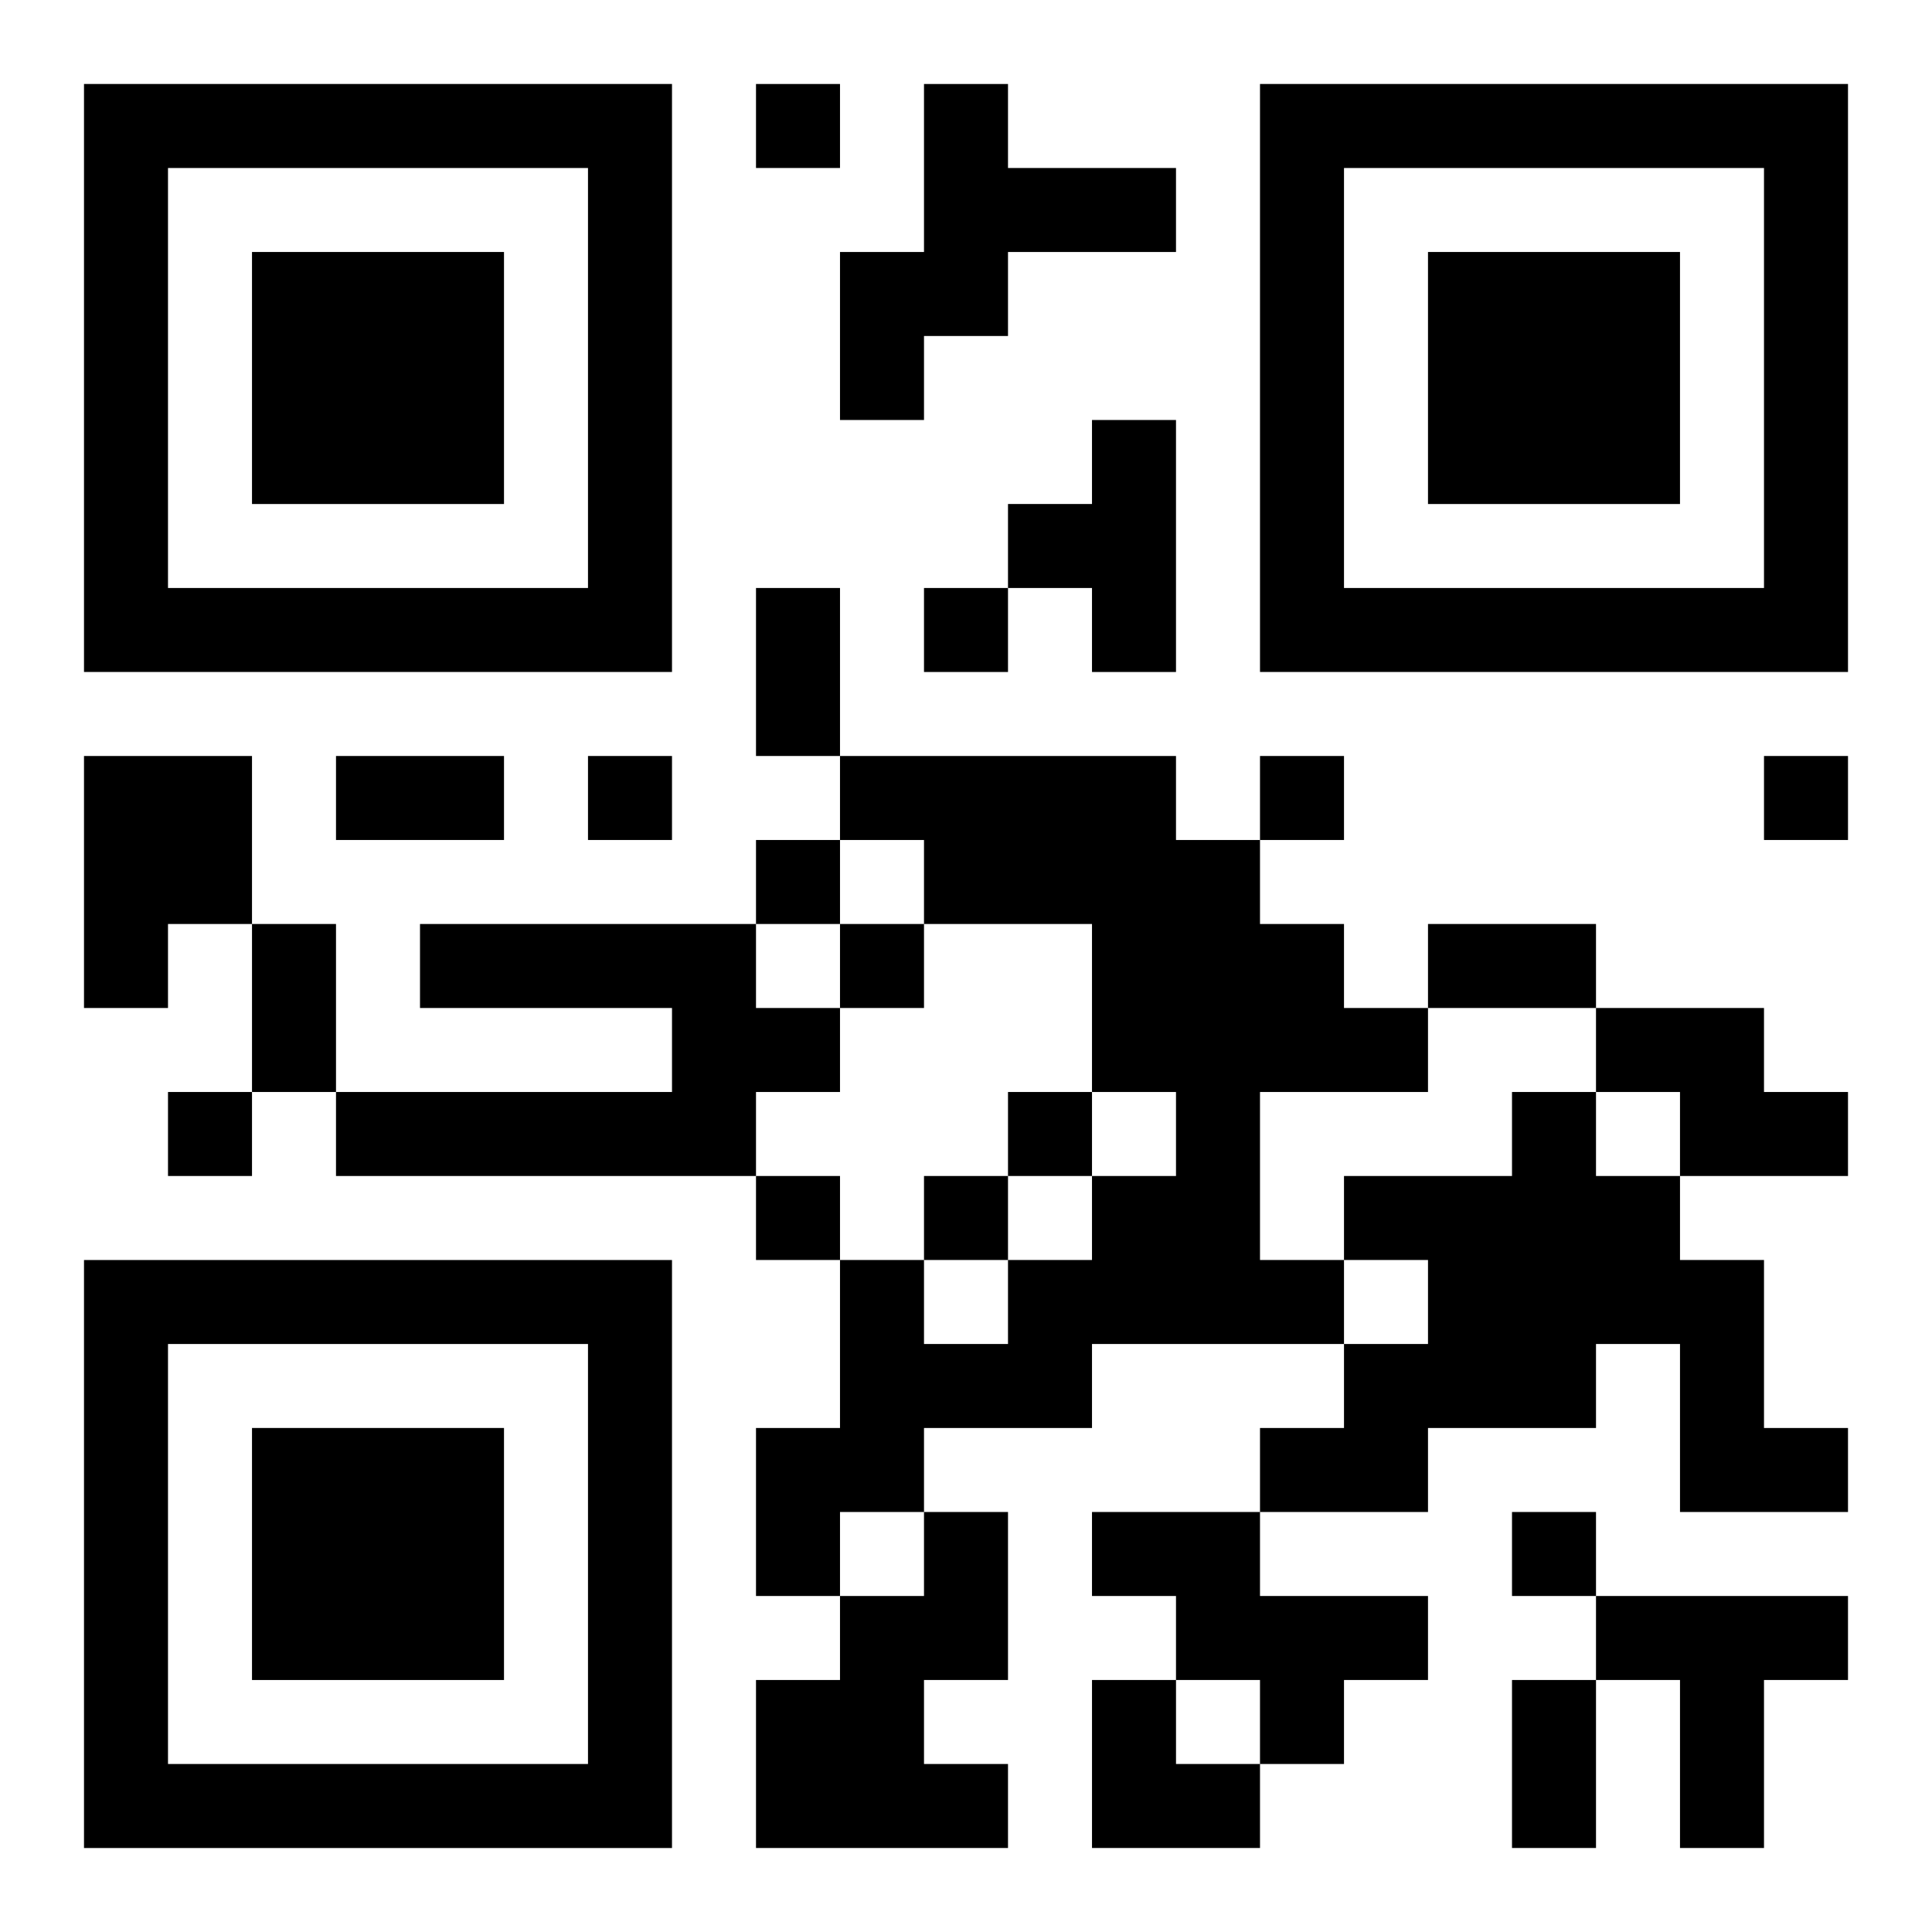
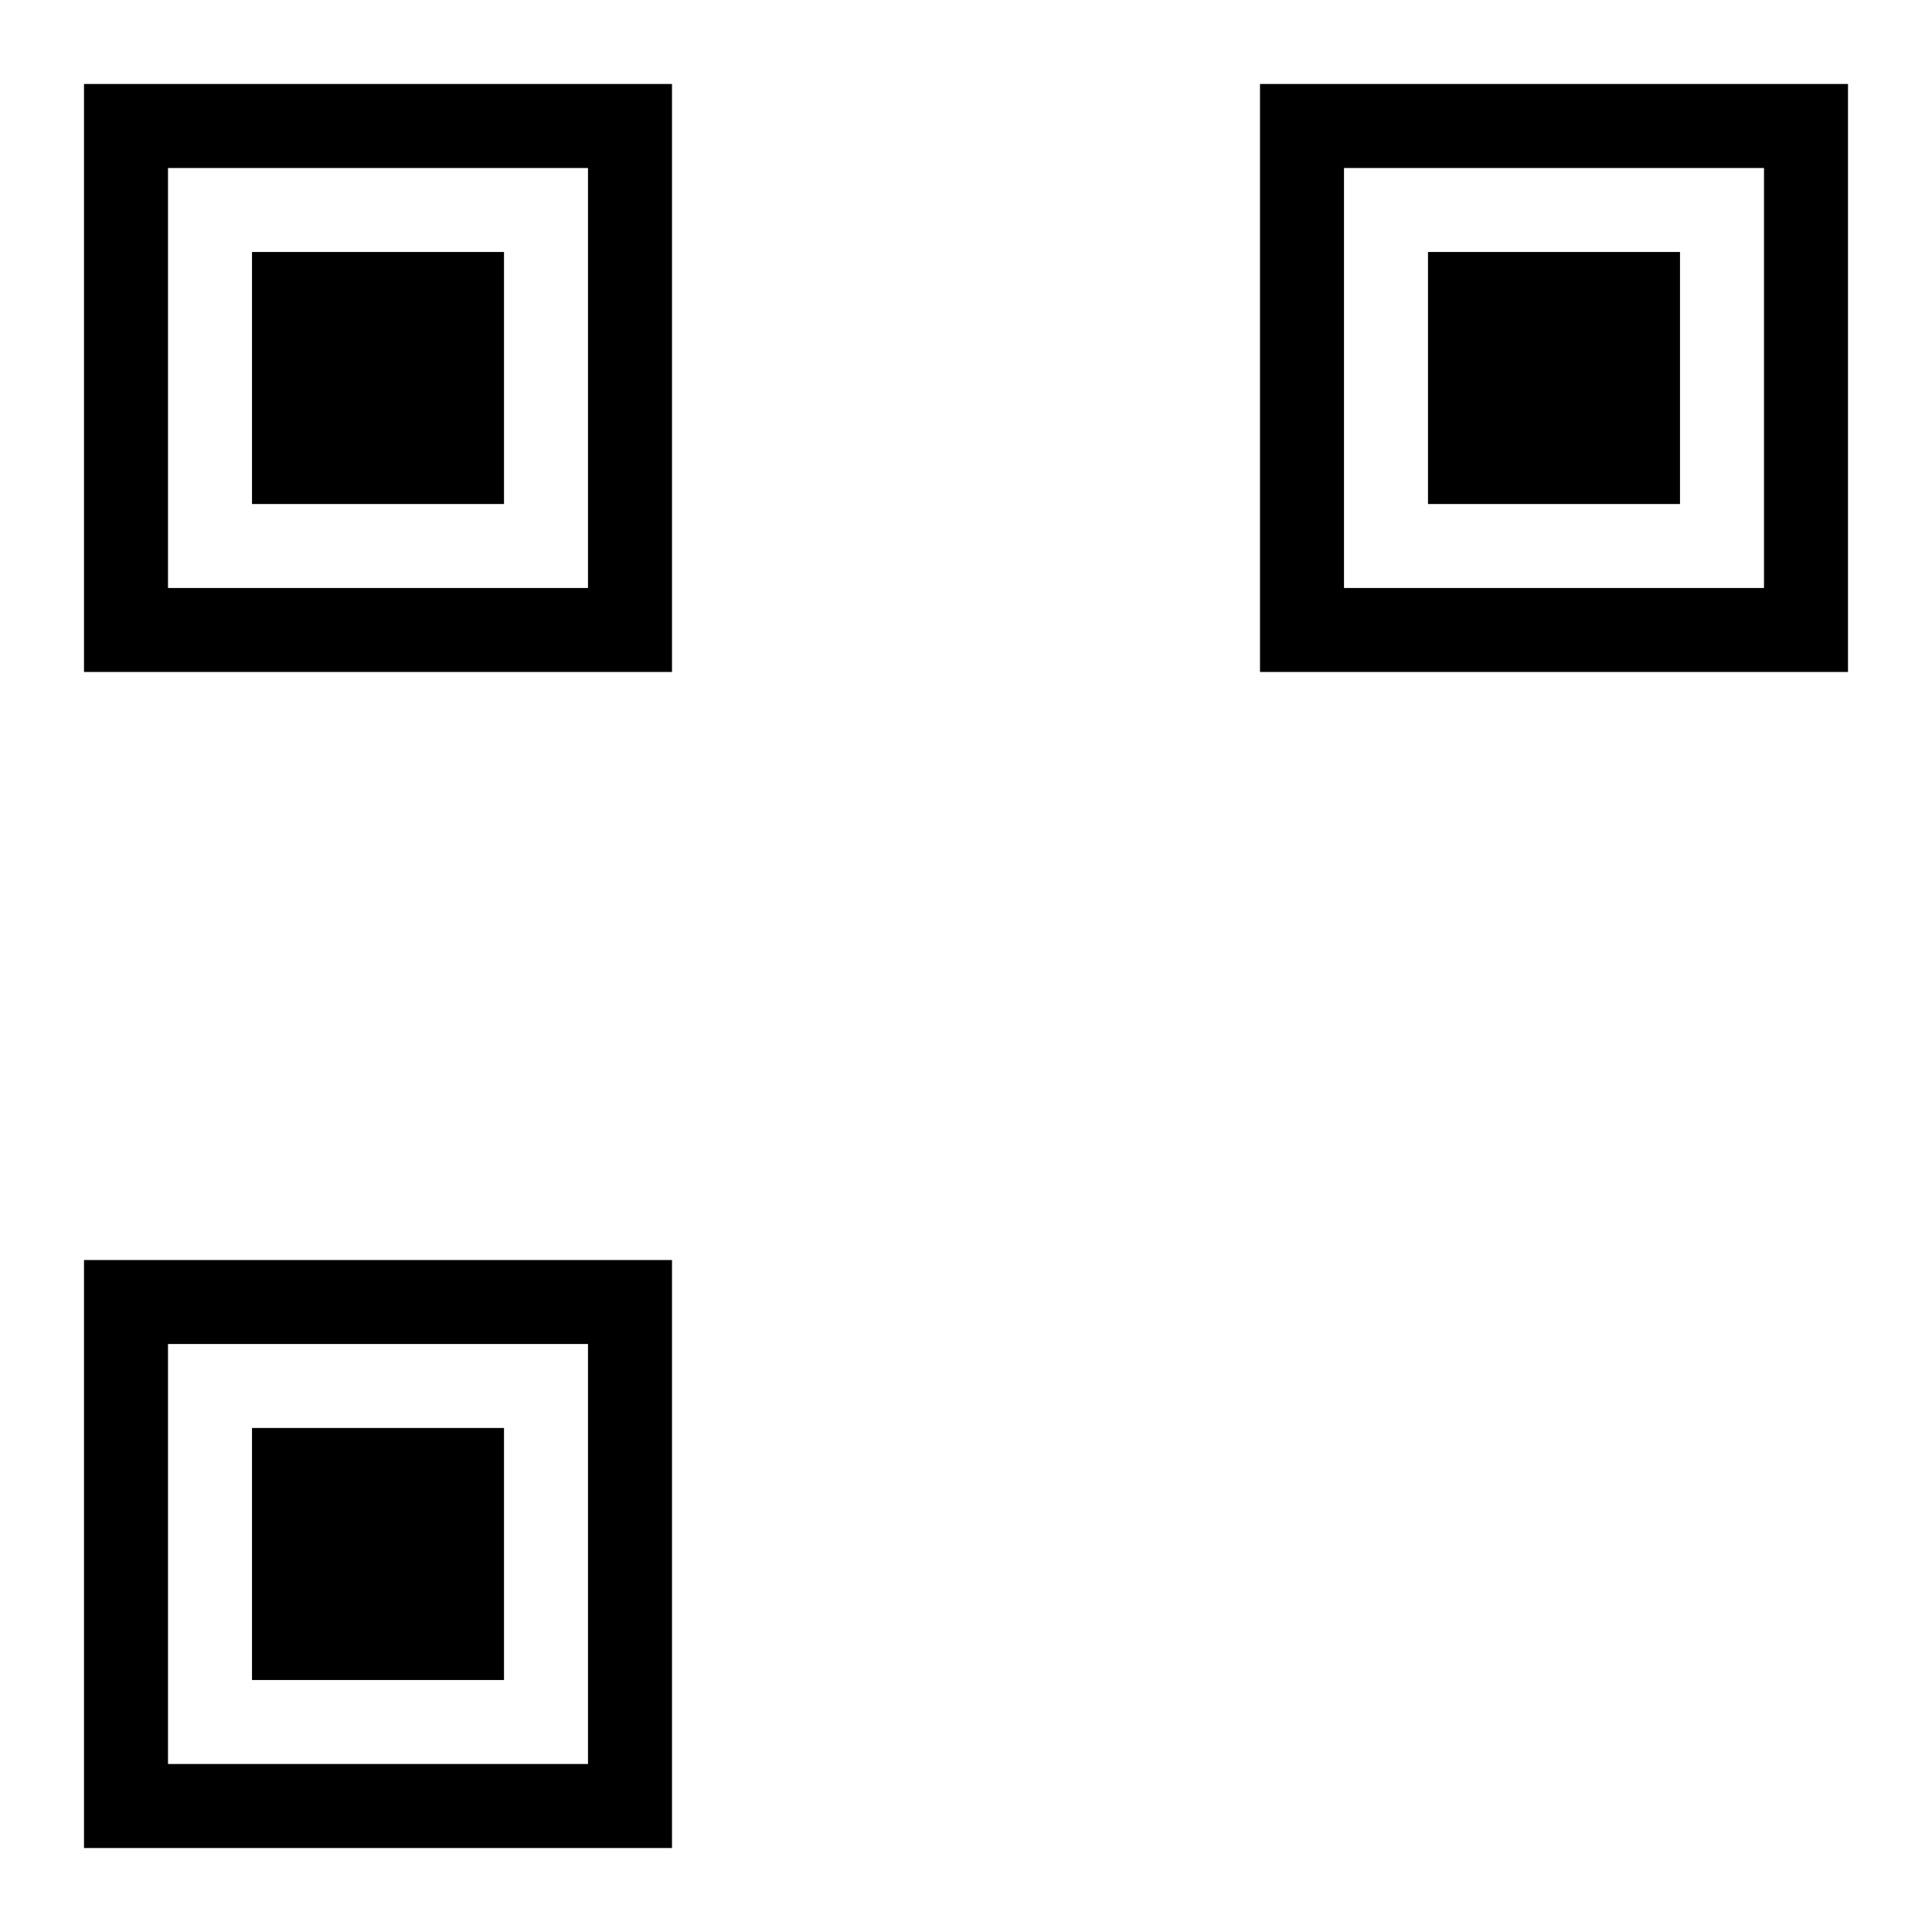
<svg xmlns="http://www.w3.org/2000/svg" xmlns:xlink="http://www.w3.org/1999/xlink" width="250" height="250" baseProfile="full" version="1.1" viewBox="-1 -1 23 23">
  <symbol id="a">
    <path d="m0 7v7h7v-7h-7zm1 1h5v5h-5v-5zm1 1v3h3v-3h-3z" />
  </symbol>
  <use y="-7" xlink:href="#a" />
  <use y="7" xlink:href="#a" />
  <use x="14" y="-7" xlink:href="#a" />
-   <path d="m10 0h1v1h2v1h-2v1h-1v1h-1v-2h1v-2m2 4h1v3h-1v-1h-1v-1h1v-1m-12 4h2v2h-1v1h-1v-3m9 0h4v1h1v1h1v1h1v1h-2v2h1v1h-3v1h-2v1h-1v1h-1v-2h1v-2h1v1h1v-1h1v-1h1v-1h-1v-2h-2v-1h-1v-1m-5 2h4v1h1v1h-1v1h-5v-1h4v-1h-3v-1m14 1h2v1h1v1h-2v-1h-1v-1m-1 1h1v1h1v1h1v2h1v1h-2v-2h-1v1h-2v1h-2v-1h1v-1h1v-1h-1v-1h2v-1m-7 5h1v2h-1v1h1v1h-3v-2h1v-1h1v-1m2 0h2v1h2v1h-1v1h-1v-1h-1v-1h-1v-1m6 1h3v1h-1v2h-1v-2h-1v-1m-10-18v1h1v-1h-1m2 6v1h1v-1h-1m-4 2v1h1v-1h-1m8 0v1h1v-1h-1m6 0v1h1v-1h-1m-12 1v1h1v-1h-1m1 1v1h1v-1h-1m-8 2v1h1v-1h-1m10 0v1h1v-1h-1m-3 1v1h1v-1h-1m2 0v1h1v-1h-1m7 4v1h1v-1h-1m-9-11h1v2h-1v-2m-5 2h2v1h-2v-1m-1 2h1v2h-1v-2m14 0h2v1h-2v-1m1 9h1v2h-1v-2m-5 0h1v1h1v1h-2z" />
</svg>